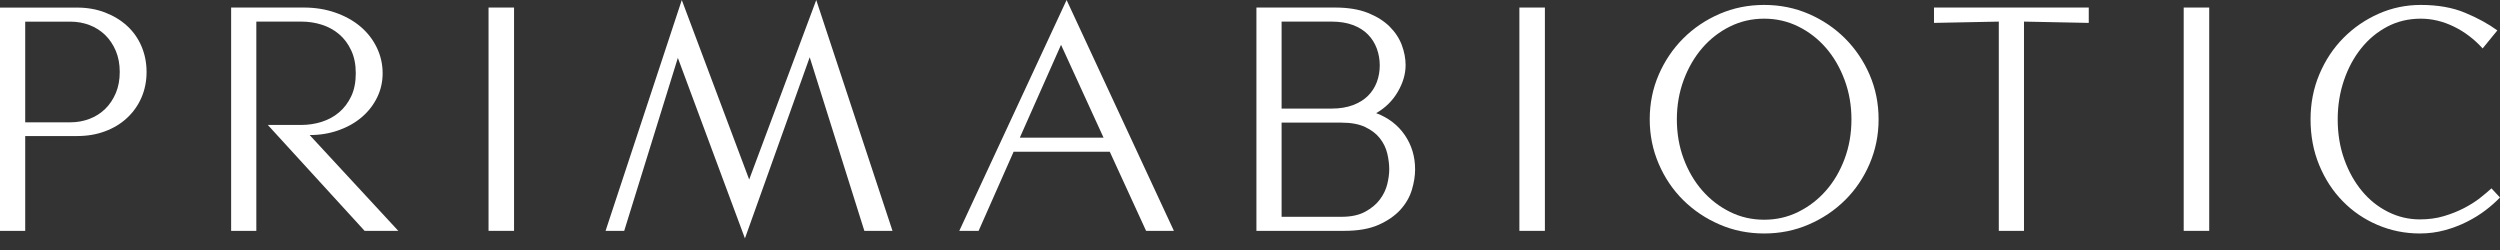
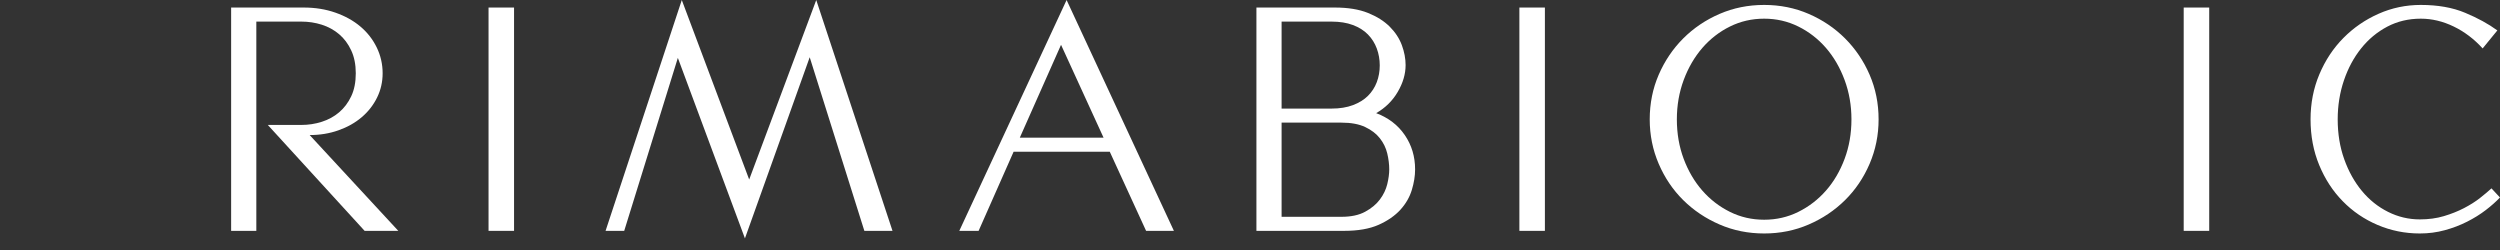
<svg xmlns="http://www.w3.org/2000/svg" width="190" height="19" viewBox="0 0 190 19" fill="none">
  <rect x="0" y="0" width="190" height="19" fill="#333333" stroke="none" />
-   <path d="M9.1 5.47C9.1 4.874 9.001 4.339 8.802 3.867C8.602 3.396 8.334 2.993 7.995 2.663C7.654 2.332 7.257 2.078 6.8 1.905C6.344 1.731 5.86 1.645 5.347 1.645H1.916V9.296H5.347C5.86 9.296 6.344 9.209 6.8 9.035C7.257 8.861 7.654 8.61 7.995 8.277C8.334 7.947 8.602 7.545 8.802 7.073C9.001 6.602 9.1 6.067 9.1 5.47ZM11.139 5.47C11.139 6.165 11.011 6.811 10.754 7.408C10.496 8.004 10.131 8.522 9.659 8.961C9.188 9.401 8.628 9.74 7.981 9.979C7.335 10.221 6.631 10.339 5.868 10.339H1.916V17.545H0V0.577H5.868C6.631 0.577 7.335 0.7 7.981 0.948C8.628 1.196 9.188 1.537 9.659 1.967C10.131 2.398 10.496 2.915 10.754 3.52C11.011 4.125 11.139 4.775 11.139 5.47Z" fill="white" />
  <path d="M27.711 17.545L20.352 9.495H22.913C23.444 9.495 23.957 9.416 24.455 9.257C24.951 9.1 25.39 8.86 25.772 8.537C26.153 8.214 26.46 7.808 26.691 7.32C26.924 6.831 27.039 6.247 27.039 5.567C27.039 4.906 26.924 4.325 26.691 3.829C26.46 3.331 26.153 2.921 25.772 2.599C25.39 2.275 24.951 2.035 24.455 1.877C23.957 1.72 23.444 1.642 22.913 1.642H19.481V17.545H17.566V0.573H23.087C23.949 0.573 24.749 0.701 25.486 0.959C26.224 1.216 26.858 1.568 27.388 2.015C27.919 2.462 28.332 2.992 28.631 3.605C28.929 4.219 29.08 4.872 29.08 5.567C29.08 6.23 28.938 6.848 28.656 7.418C28.374 7.99 27.984 8.488 27.488 8.91C26.99 9.333 26.403 9.664 25.723 9.903C25.042 10.145 24.313 10.264 23.534 10.264L30.271 17.545H27.711Z" fill="white" />
  <path d="M37.129 0.573H39.068V17.545H37.129V0.573Z" fill="white" />
  <path d="M65.691 17.545L61.538 4.35L56.615 18.117L51.517 4.399L47.44 17.545H46.023L51.816 0.002L56.938 13.644L62.035 0.002L67.83 17.545H65.691Z" fill="white" />
  <path d="M80.639 3.406L77.505 10.464H83.871L80.639 3.406ZM87.103 17.545L84.343 11.532H77.034L74.374 17.545H72.906L81.061 0.002L89.216 17.545H87.103Z" fill="white" />
  <path d="M105.582 12.873C105.582 12.492 105.533 12.09 105.433 11.668C105.333 11.246 105.146 10.86 104.873 10.513C104.601 10.165 104.228 9.878 103.754 9.655C103.283 9.431 102.682 9.32 101.953 9.32H97.401V16.477H101.953C102.682 16.477 103.283 16.349 103.754 16.091C104.228 15.834 104.601 15.524 104.873 15.159C105.146 14.795 105.333 14.405 105.433 13.992C105.533 13.578 105.582 13.205 105.582 12.873ZM104.861 4.971C104.861 4.524 104.787 4.098 104.638 3.692C104.488 3.286 104.265 2.93 103.966 2.623C103.668 2.317 103.286 2.076 102.822 1.902C102.358 1.728 101.82 1.642 101.207 1.642H97.401V8.252H101.207C101.82 8.252 102.358 8.164 102.822 7.99C103.286 7.816 103.668 7.58 103.966 7.283C104.265 6.984 104.488 6.635 104.638 6.239C104.787 5.842 104.861 5.419 104.861 4.971ZM107.548 12.873C107.548 13.371 107.464 13.892 107.298 14.439C107.131 14.985 106.842 15.487 106.429 15.942C106.012 16.398 105.462 16.779 104.775 17.086C104.086 17.392 103.212 17.545 102.151 17.545H95.488V0.573H101.455C102.449 0.573 103.286 0.709 103.966 0.983C104.645 1.256 105.197 1.605 105.619 2.027C106.042 2.449 106.348 2.918 106.54 3.431C106.729 3.944 106.826 4.45 106.826 4.946C106.826 5.626 106.626 6.306 106.228 6.984C105.831 7.664 105.283 8.201 104.588 8.599C105.516 8.947 106.242 9.502 106.763 10.264C107.286 11.027 107.548 11.896 107.548 12.873Z" fill="white" />
  <path d="M115.473 0.573H117.412V17.545H115.473V0.573Z" fill="white" />
  <path d="M140.71 9.071C140.71 8.011 140.536 7.013 140.188 6.076C139.841 5.141 139.369 4.33 138.773 3.641C138.176 2.955 137.475 2.411 136.672 2.015C135.868 1.617 135.003 1.419 134.077 1.419C133.147 1.419 132.282 1.617 131.478 2.015C130.675 2.411 129.975 2.955 129.379 3.641C128.784 4.33 128.31 5.141 127.962 6.076C127.615 7.013 127.441 8.011 127.441 9.071C127.441 10.149 127.615 11.15 127.962 12.078C128.31 13.006 128.784 13.809 129.379 14.487C129.975 15.167 130.675 15.705 131.478 16.103C132.282 16.502 133.147 16.699 134.077 16.699C135.003 16.699 135.868 16.502 136.672 16.103C137.475 15.705 138.176 15.167 138.773 14.487C139.369 13.809 139.841 13.006 140.188 12.078C140.536 11.15 140.71 10.149 140.71 9.071ZM142.773 9.071C142.773 10.264 142.545 11.391 142.09 12.451C141.634 13.512 141.012 14.43 140.225 15.209C139.439 15.987 138.519 16.605 137.467 17.06C136.415 17.516 135.285 17.744 134.077 17.744C132.865 17.744 131.735 17.516 130.684 17.06C129.631 16.605 128.713 15.987 127.925 15.209C127.139 14.43 126.518 13.512 126.062 12.451C125.607 11.391 125.379 10.264 125.379 9.071C125.379 7.863 125.607 6.731 126.062 5.679C126.518 4.628 127.139 3.709 127.925 2.921C128.713 2.135 129.631 1.514 130.684 1.058C131.735 0.602 132.865 0.375 134.077 0.375C135.285 0.375 136.415 0.602 137.467 1.058C138.519 1.514 139.439 2.135 140.225 2.921C141.012 3.709 141.634 4.628 142.09 5.679C142.545 6.731 142.773 7.863 142.773 9.071Z" fill="white" />
-   <path d="M153.823 1.642V17.545H151.909V1.642L146.984 1.74V0.573H158.746V1.74L153.823 1.642Z" fill="white" />
  <path d="M165.961 0.573H167.9V17.545H165.961V0.573Z" fill="white" />
  <path d="M175.602 9.071C175.602 7.846 175.825 6.702 176.274 5.642C176.721 4.583 177.329 3.663 178.1 2.884C178.871 2.106 179.763 1.492 180.773 1.046C181.784 0.597 182.853 0.375 183.98 0.375C185.273 0.375 186.397 0.572 187.349 0.972C188.302 1.368 189.119 1.815 189.799 2.312L188.68 3.68C188.034 2.968 187.3 2.411 186.48 2.015C185.659 1.617 184.826 1.419 183.98 1.419C183.052 1.419 182.203 1.62 181.432 2.026C180.662 2.433 179.999 2.983 179.444 3.68C178.888 4.375 178.451 5.187 178.137 6.115C177.823 7.043 177.665 8.028 177.665 9.071C177.665 10.165 177.83 11.175 178.162 12.103C178.493 13.031 178.942 13.834 179.506 14.514C180.068 15.192 180.731 15.722 181.494 16.103C182.257 16.485 183.06 16.674 183.906 16.674C184.569 16.674 185.178 16.593 185.734 16.426C186.289 16.261 186.799 16.058 187.263 15.818C187.727 15.577 188.134 15.321 188.481 15.047C188.829 14.774 189.119 14.529 189.352 14.315L189.997 15.01C189.7 15.324 189.339 15.643 188.917 15.967C188.495 16.291 188.022 16.584 187.499 16.849C186.976 17.114 186.414 17.329 185.808 17.494C185.202 17.661 184.569 17.744 183.906 17.744C182.779 17.744 181.71 17.528 180.699 17.098C179.688 16.667 178.804 16.066 178.051 15.295C177.295 14.526 176.699 13.61 176.261 12.55C175.822 11.491 175.602 10.33 175.602 9.071Z" fill="white" />
</svg>